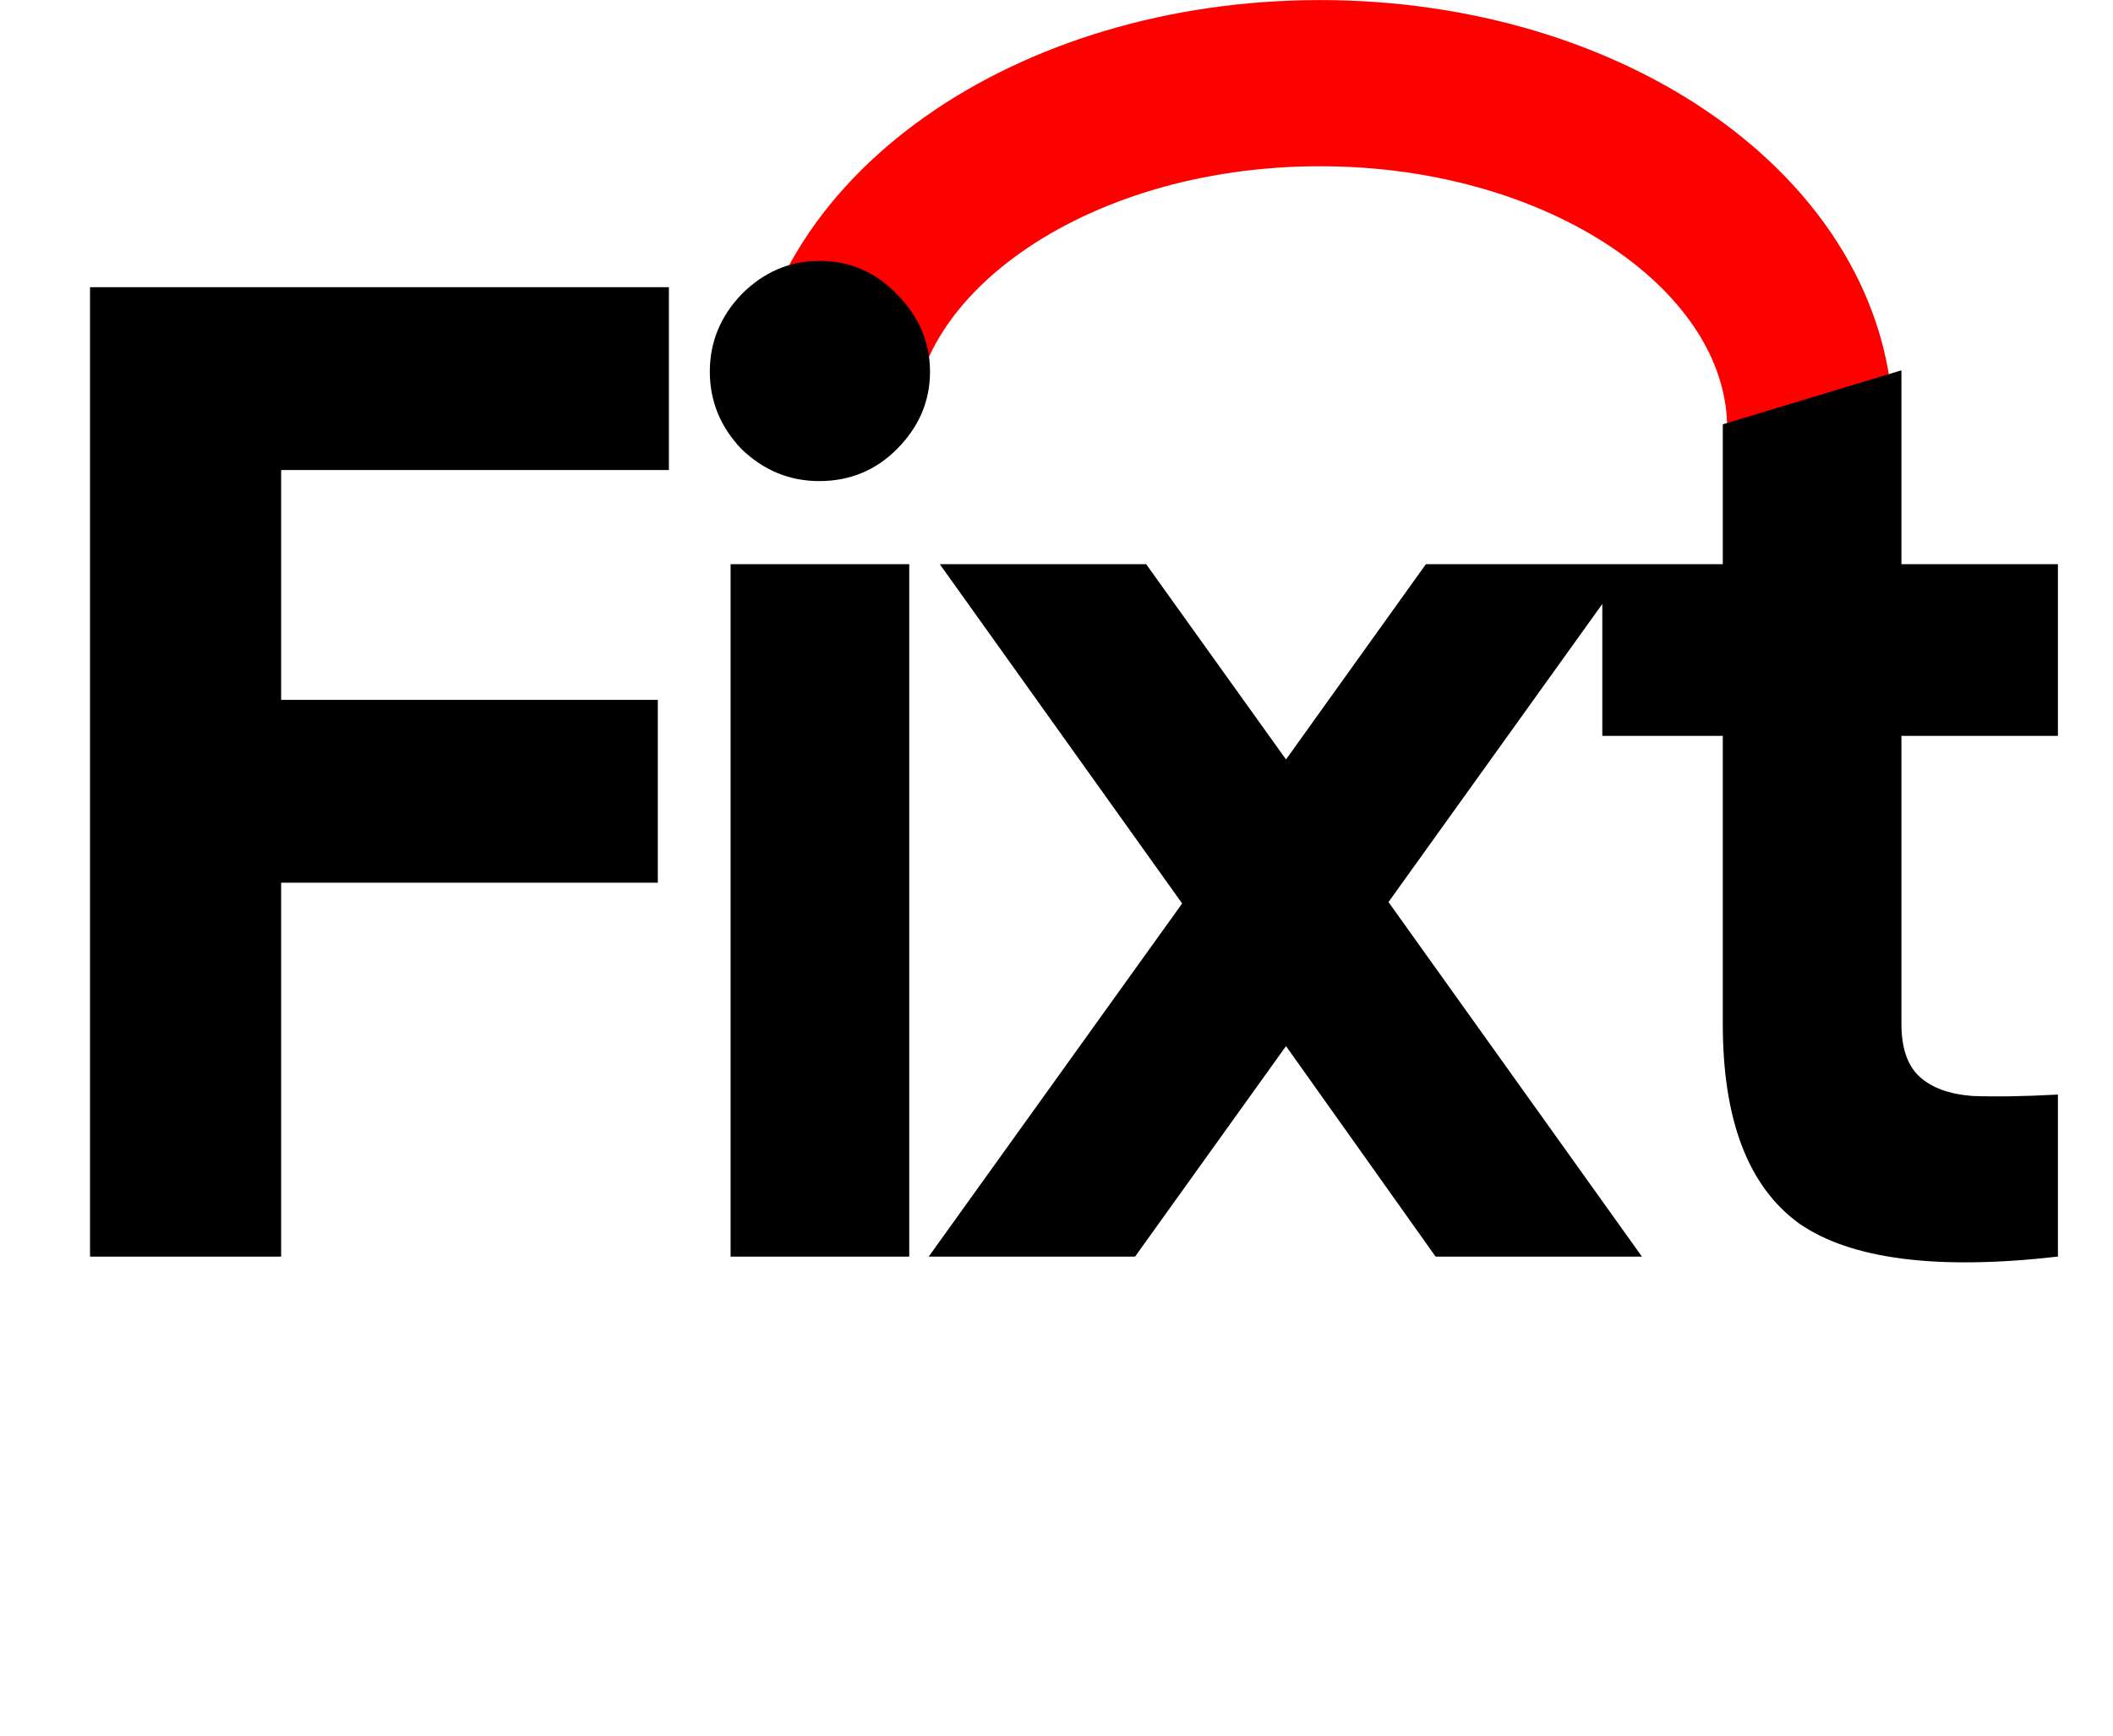
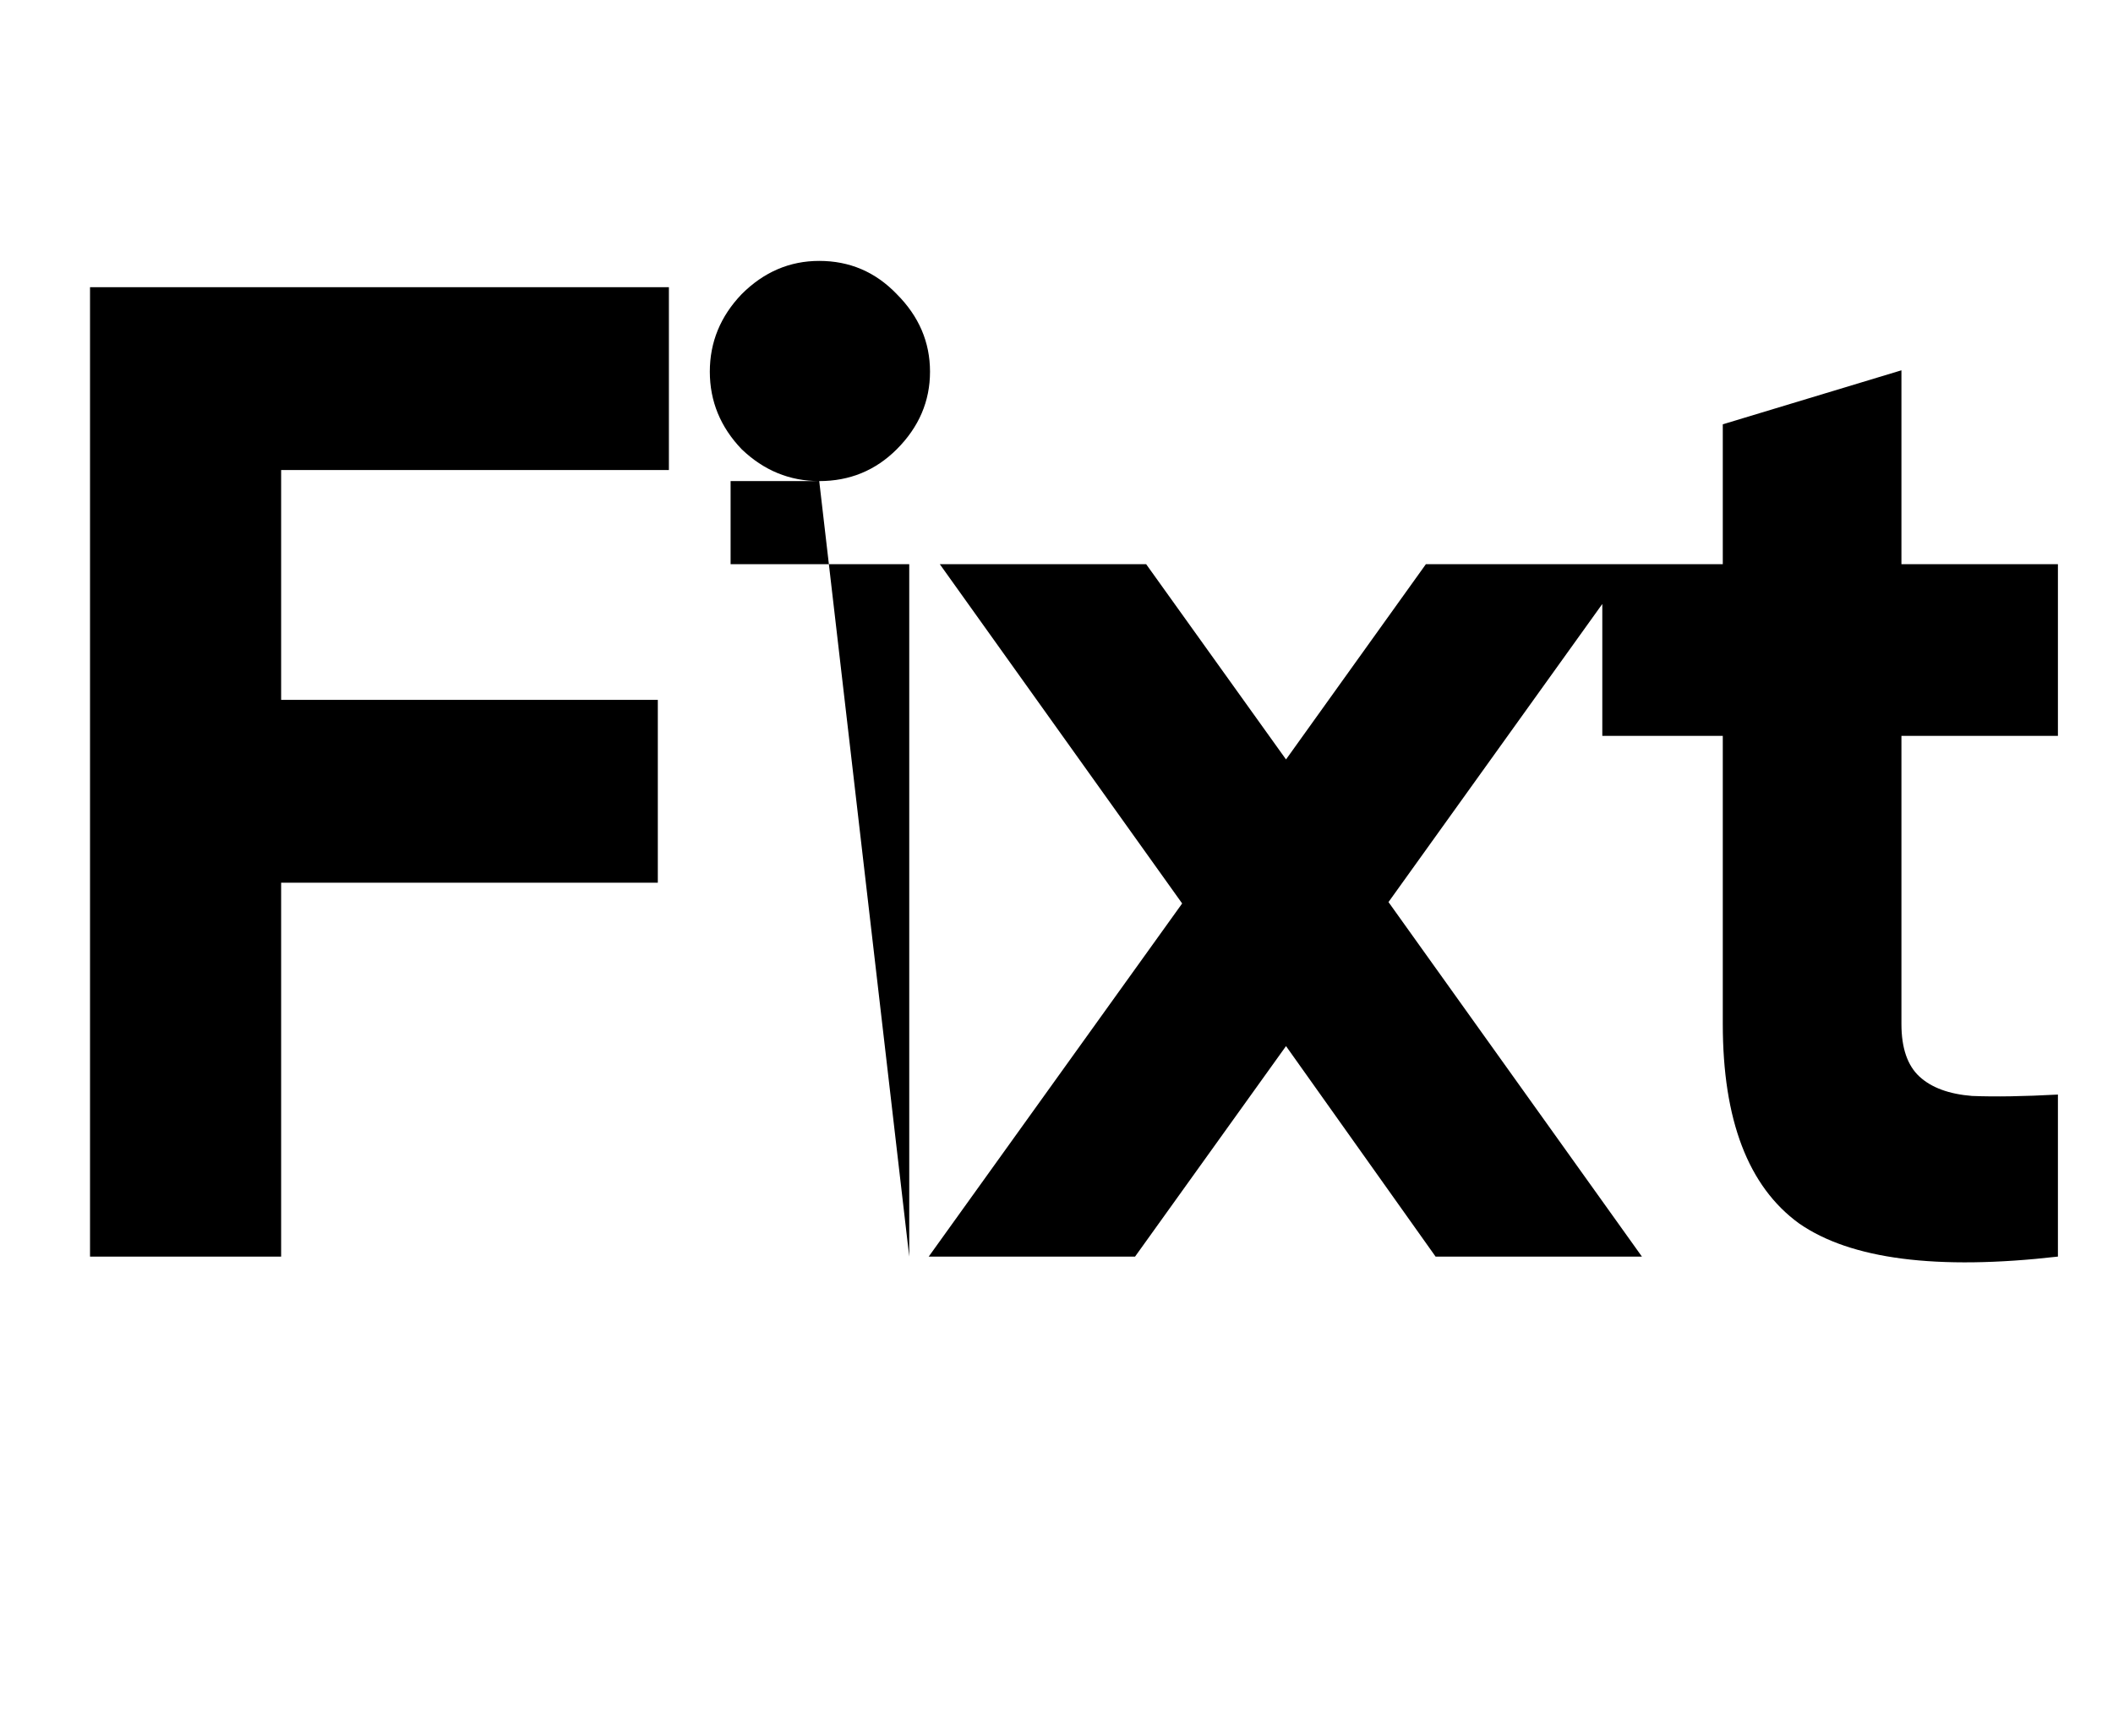
<svg xmlns="http://www.w3.org/2000/svg" width="7629" height="6268" viewBox="0 0 7629 6268" fill="none">
-   <path d="M2995.85 1547.63C2995.85 858.723 3788.33 300.251 4765.9 300.251C5743.47 300.251 6535.95 858.723 6535.95 1547.63" stroke="#FD0101" stroke-width="600" />
-   <path d="M2415.05 1037.02V1697.02H1015.05V2527.02H2375.05V3187.02H1015.05V4537.02H325.047V1037.02H2415.05ZM2957.82 1737.02C2851.15 1737.02 2757.82 1698.68 2677.82 1622.02C2601.15 1542.02 2562.82 1448.68 2562.82 1342.02C2562.82 1235.35 2601.15 1142.02 2677.82 1062.02C2757.82 982.015 2851.15 942.015 2957.82 942.015C3067.82 942.015 3161.15 982.015 3237.82 1062.02C3317.82 1142.02 3357.82 1235.35 3357.82 1342.02C3357.82 1448.68 3317.82 1542.02 3237.82 1622.02C3161.15 1698.68 3067.82 1737.02 2957.82 1737.02ZM3282.82 4537.02H2637.82V2037.02H3282.82V4537.02ZM5013.17 3257.02L5928.17 4537.02H5183.17L4643.17 3777.02L4098.17 4537.02H3353.17L4268.17 3262.02L3393.17 2037.02H4138.17L4643.17 2742.02L5148.17 2037.02H5888.17L5013.17 3257.02ZM7430.13 2037.02V2657.02H6865.13V3697.02C6865.13 3783.68 6886.79 3847.02 6930.13 3887.02C6973.46 3927.02 7036.79 3950.35 7120.13 3957.02C7203.46 3960.35 7306.79 3958.68 7430.13 3952.02V4537.02C6993.46 4587.02 6681.79 4547.02 6495.13 4417.02C6311.79 4283.68 6220.13 4043.68 6220.13 3697.02V2657.02H5785.13V2037.02H6220.13V1532.02L6865.13 1337.02V2037.02H7430.13Z" fill="black" />
+   <path d="M2415.05 1037.02V1697.02H1015.05V2527.02H2375.05V3187.02H1015.05V4537.02H325.047V1037.02H2415.05ZM2957.82 1737.02C2851.15 1737.02 2757.82 1698.68 2677.82 1622.02C2601.15 1542.02 2562.82 1448.68 2562.82 1342.02C2562.82 1235.35 2601.15 1142.02 2677.82 1062.02C2757.82 982.015 2851.15 942.015 2957.82 942.015C3067.82 942.015 3161.15 982.015 3237.82 1062.02C3317.82 1142.02 3357.82 1235.35 3357.82 1342.02C3357.82 1448.68 3317.82 1542.02 3237.82 1622.02C3161.15 1698.68 3067.82 1737.02 2957.82 1737.02ZH2637.82V2037.02H3282.82V4537.02ZM5013.17 3257.02L5928.17 4537.02H5183.17L4643.17 3777.02L4098.17 4537.02H3353.17L4268.17 3262.02L3393.17 2037.02H4138.17L4643.17 2742.02L5148.17 2037.02H5888.17L5013.17 3257.02ZM7430.13 2037.02V2657.02H6865.13V3697.02C6865.13 3783.68 6886.79 3847.02 6930.13 3887.02C6973.46 3927.02 7036.79 3950.35 7120.13 3957.02C7203.46 3960.35 7306.79 3958.68 7430.13 3952.02V4537.02C6993.46 4587.02 6681.79 4547.02 6495.13 4417.02C6311.79 4283.68 6220.13 4043.68 6220.13 3697.02V2657.02H5785.13V2037.02H6220.13V1532.02L6865.13 1337.02V2037.02H7430.13Z" fill="black" />
</svg>